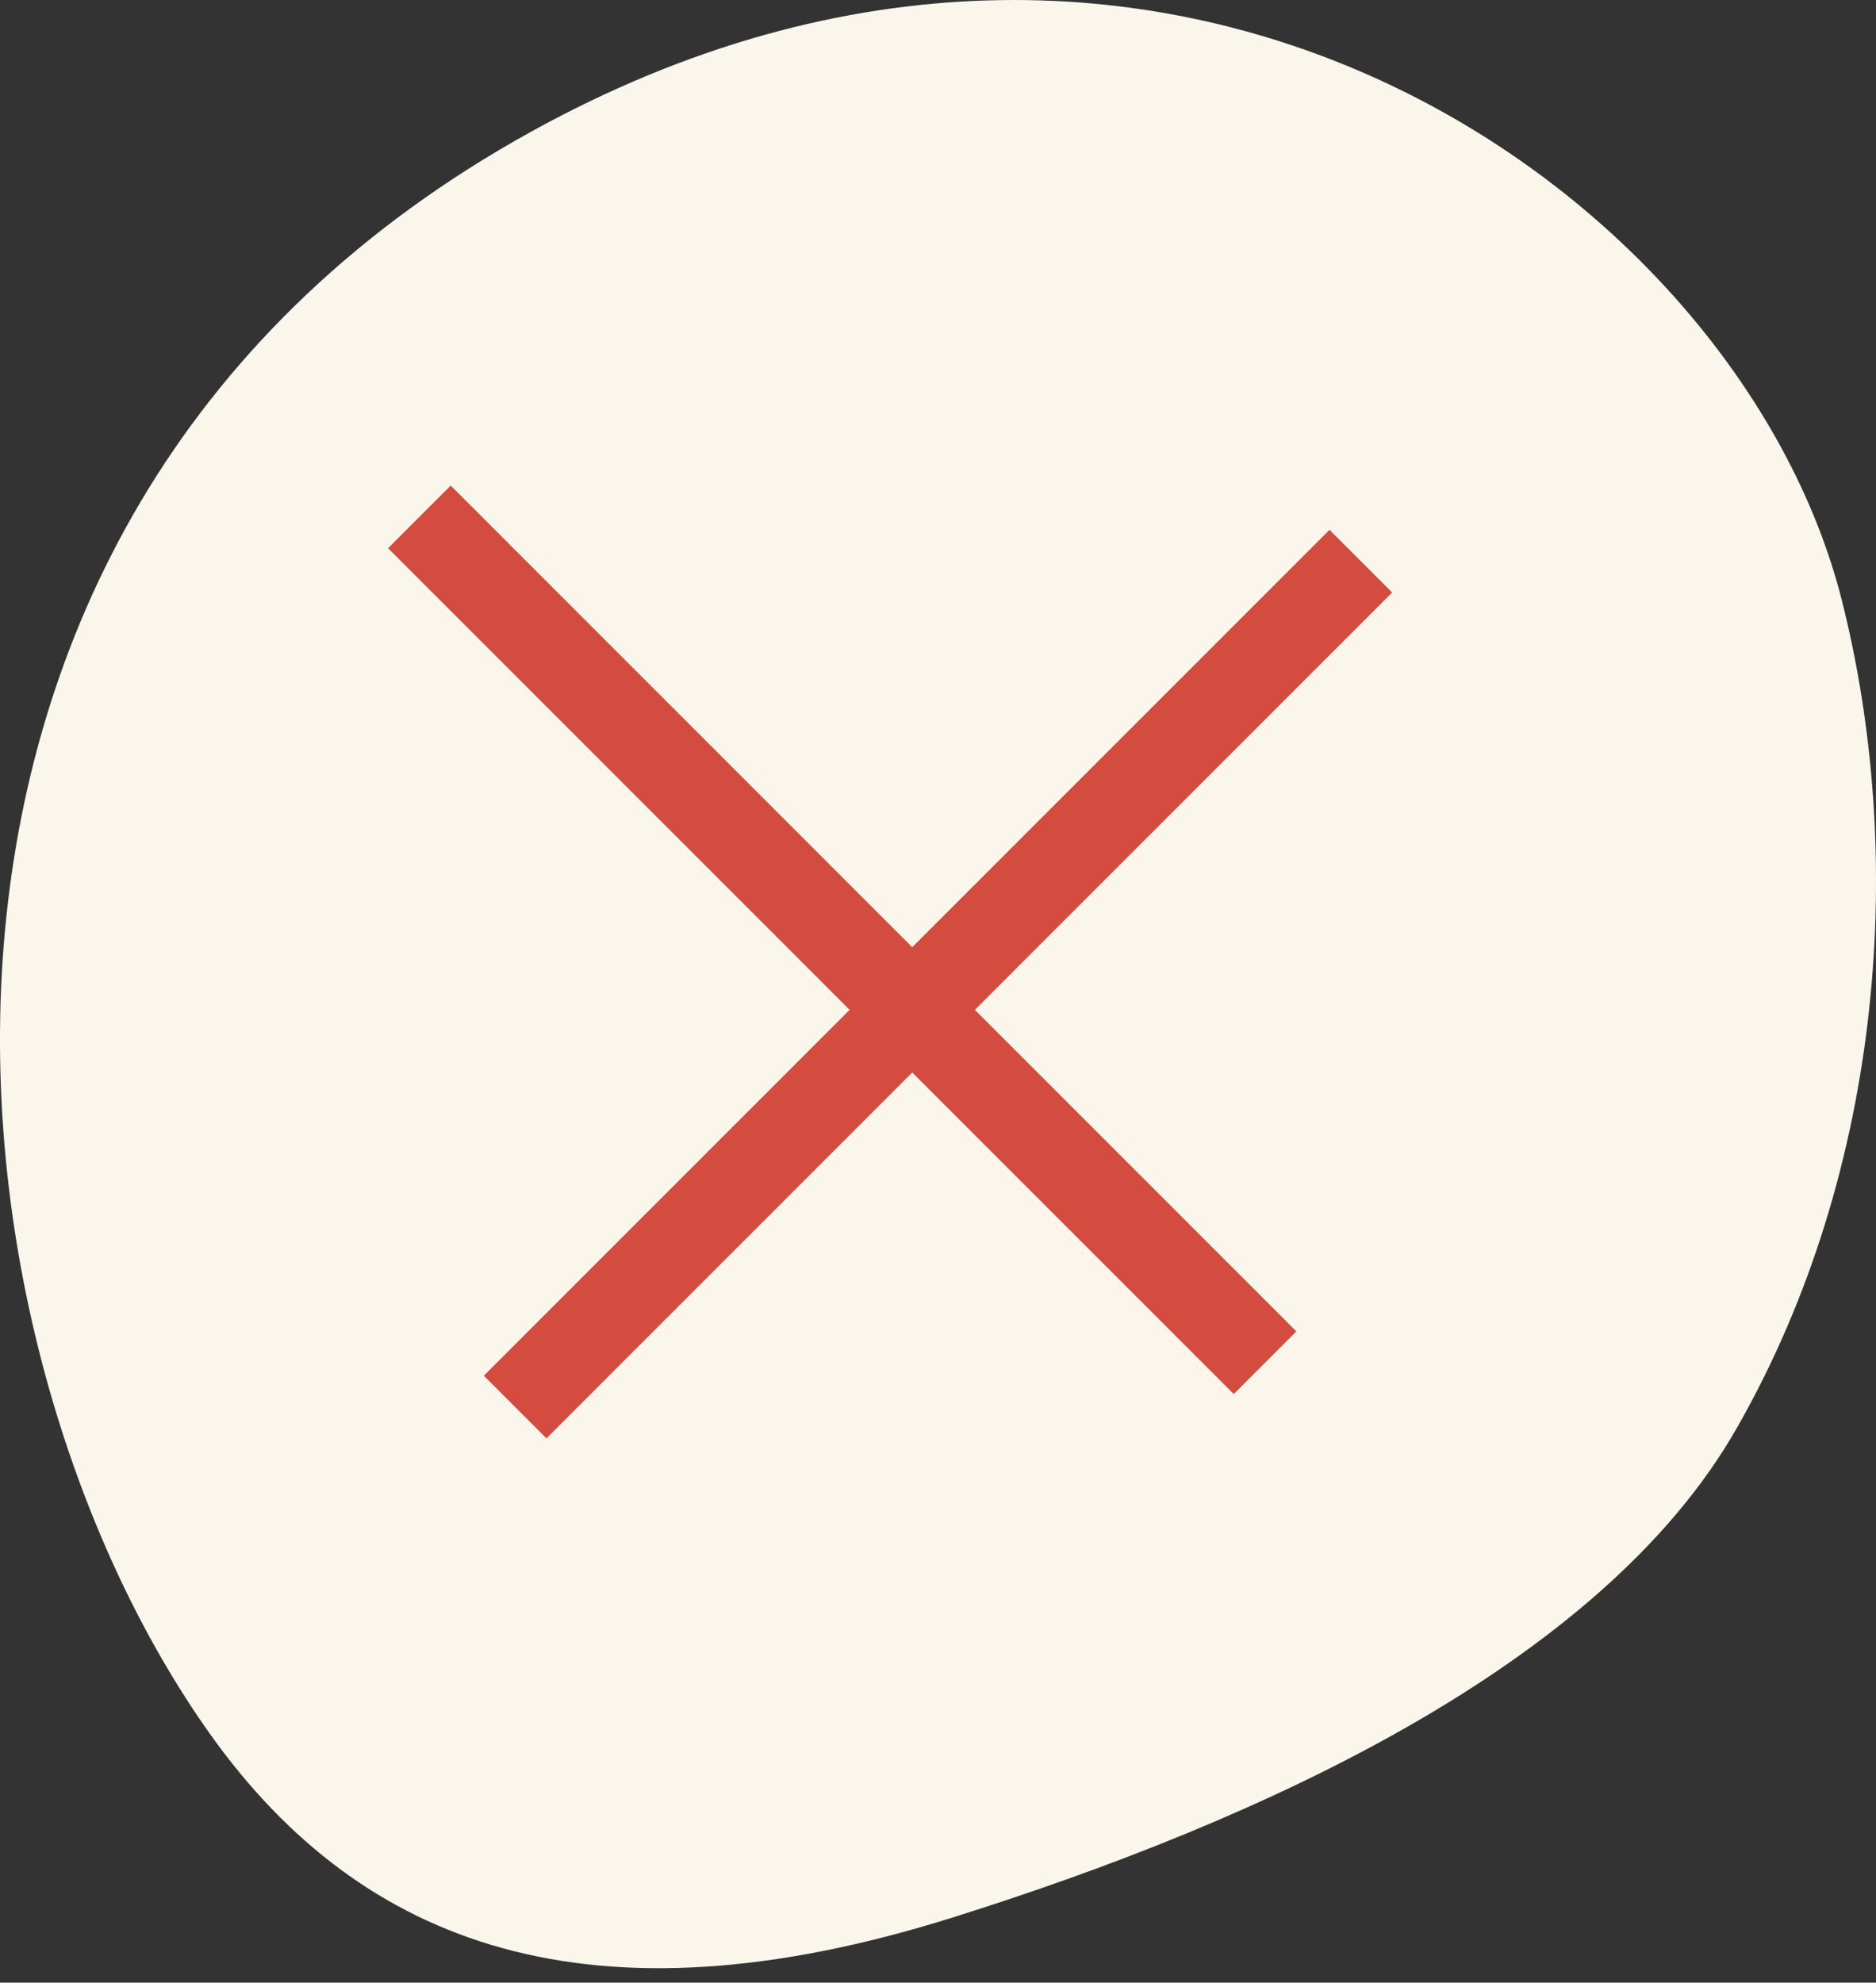
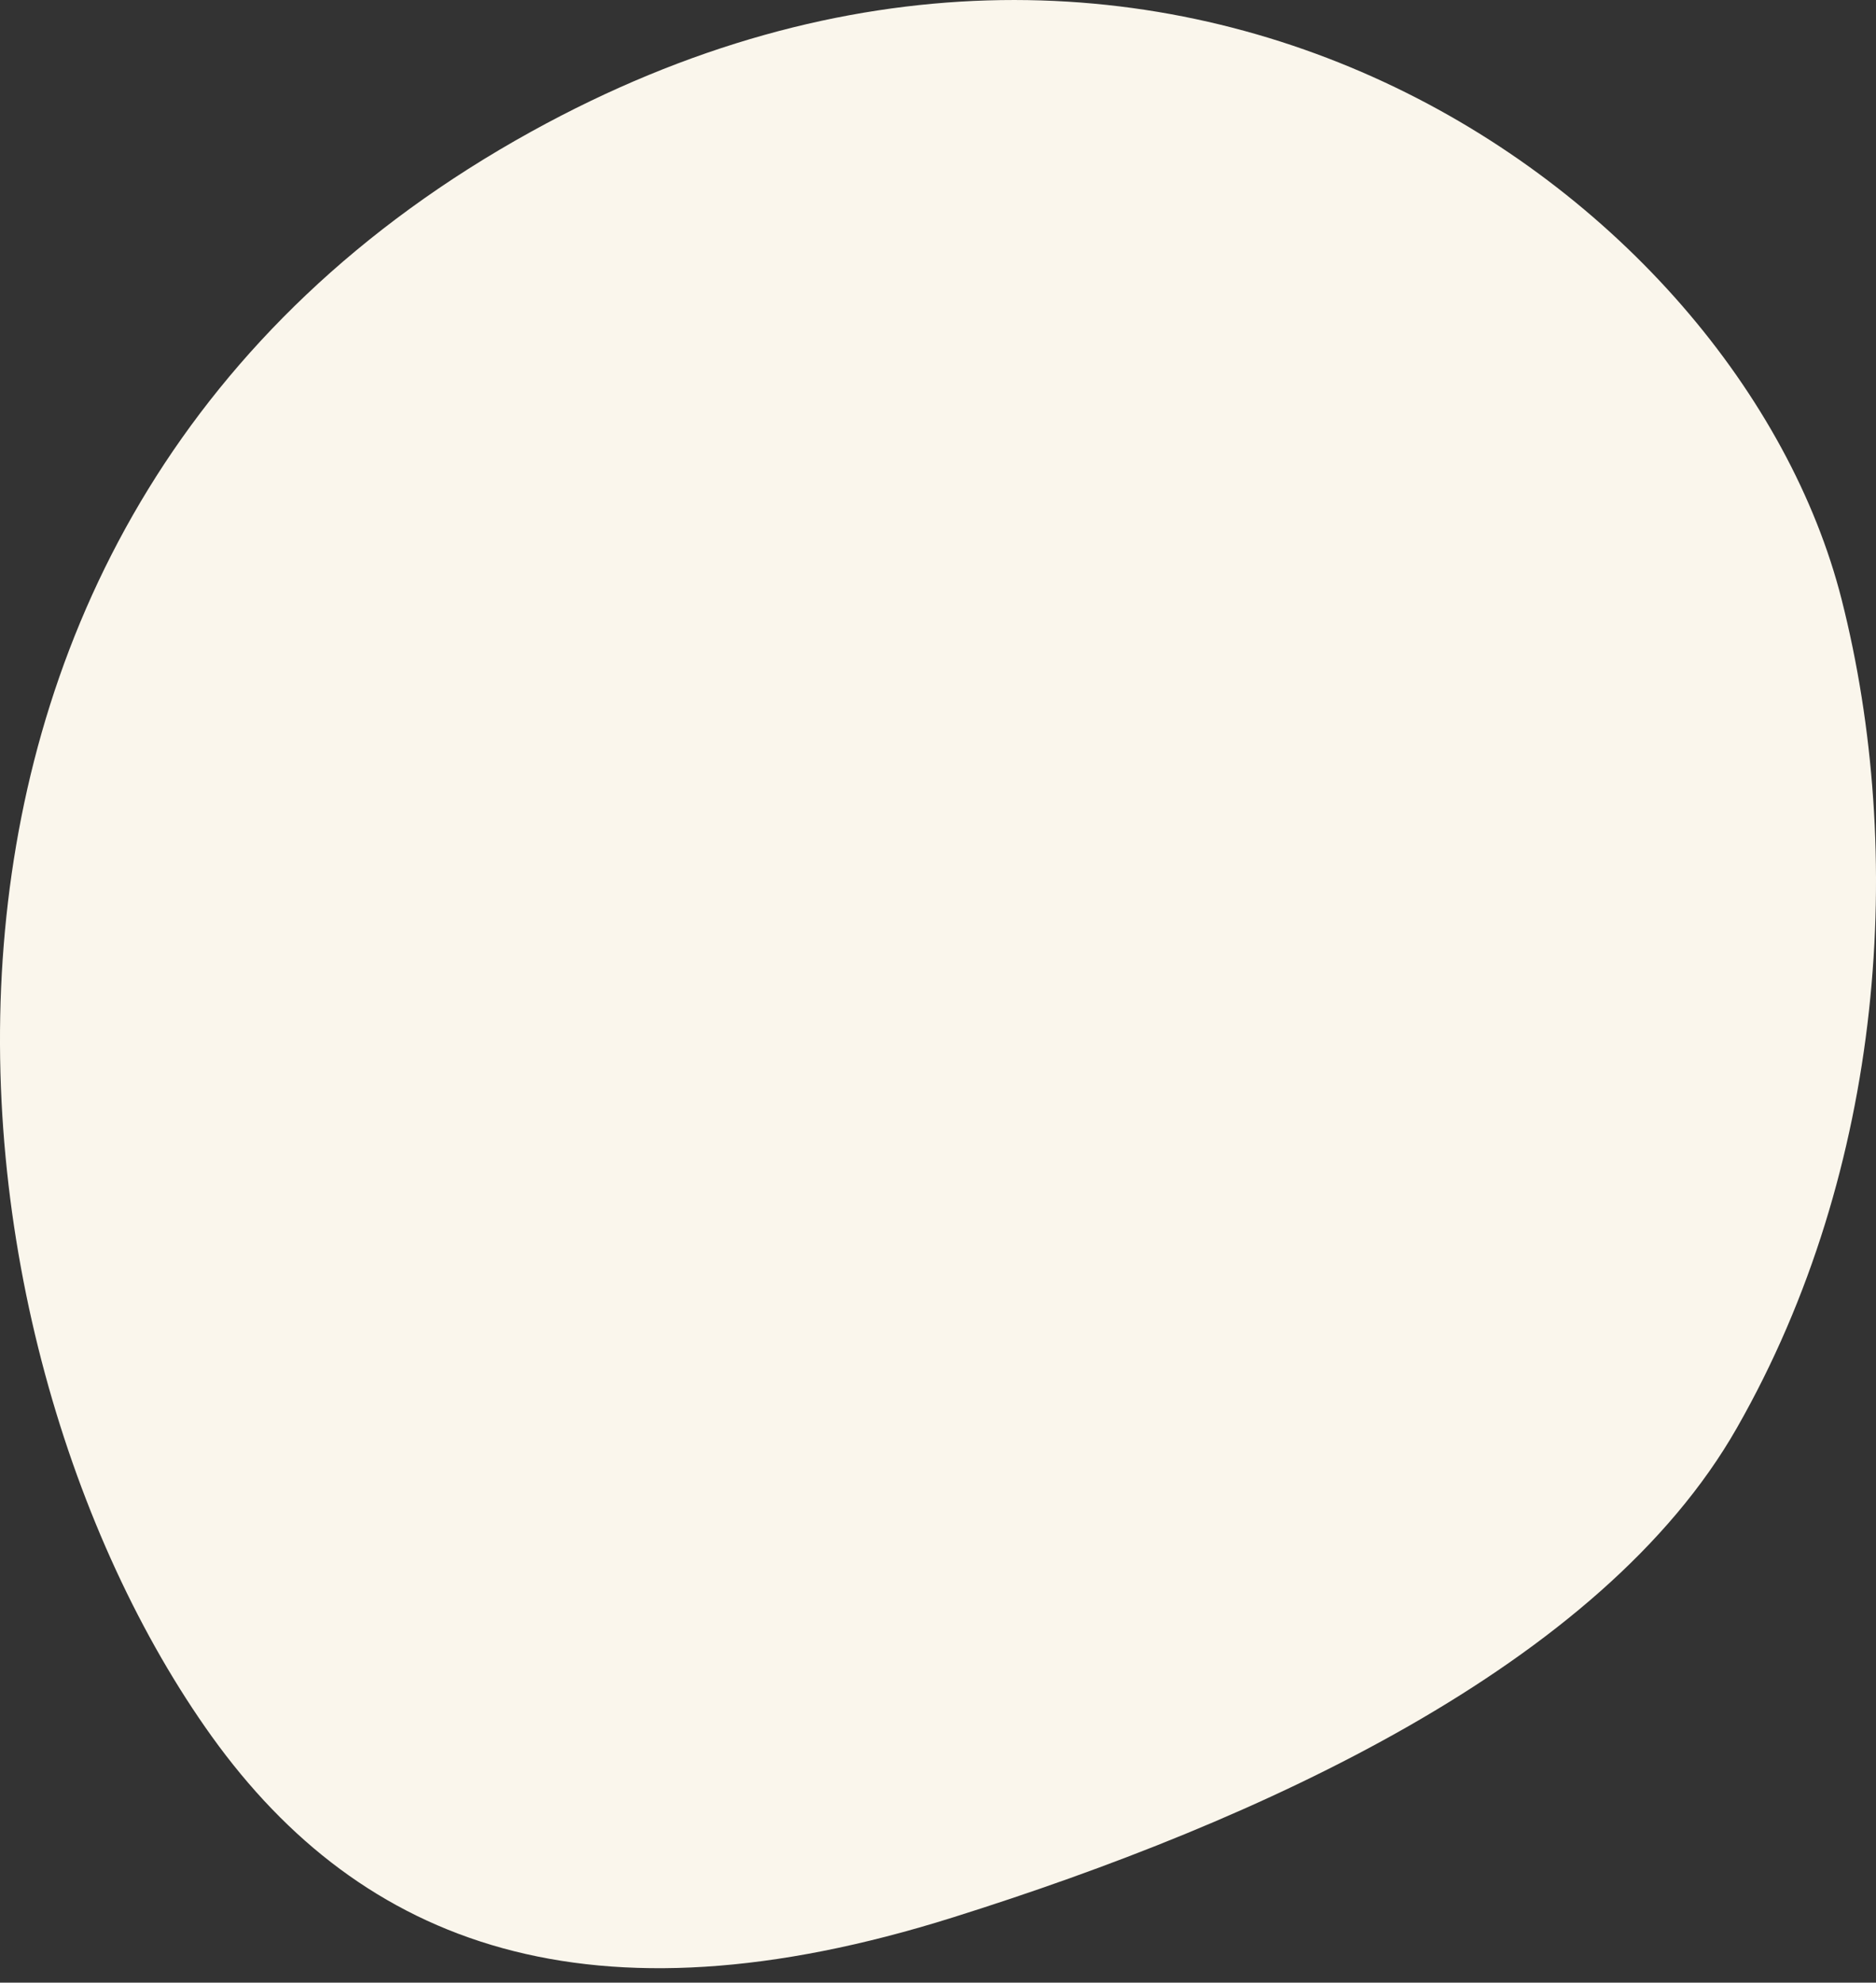
<svg xmlns="http://www.w3.org/2000/svg" width="53" height="56" viewBox="0 0 53 56" fill="none">
  <rect x="0" y="0" width="53" height="56" fill="#333333" stroke="none" />
  <path d="M49.072 40.328C45.239 47.062 35.572 51.441 26.918 54.159C16.677 57.38 10.23 54.959 5.982 49.045C-1.978 37.937 -4.644 14.571 15.008 3.718C32.824 -6.125 49.102 5.422 52.028 16.929C53.842 24.073 53.26 32.992 49.072 40.328Z" fill="#FAF6EC" />
-   <rect x="13.669" y="38.857" width="33.788" height="2.503" transform="rotate(-45 13.669 38.857)" fill="#D34C3F" />
-   <rect x="34.855" y="39.376" width="33.788" height="2.503" transform="rotate(-135 34.855 39.376)" fill="#D34C3F" />
</svg>